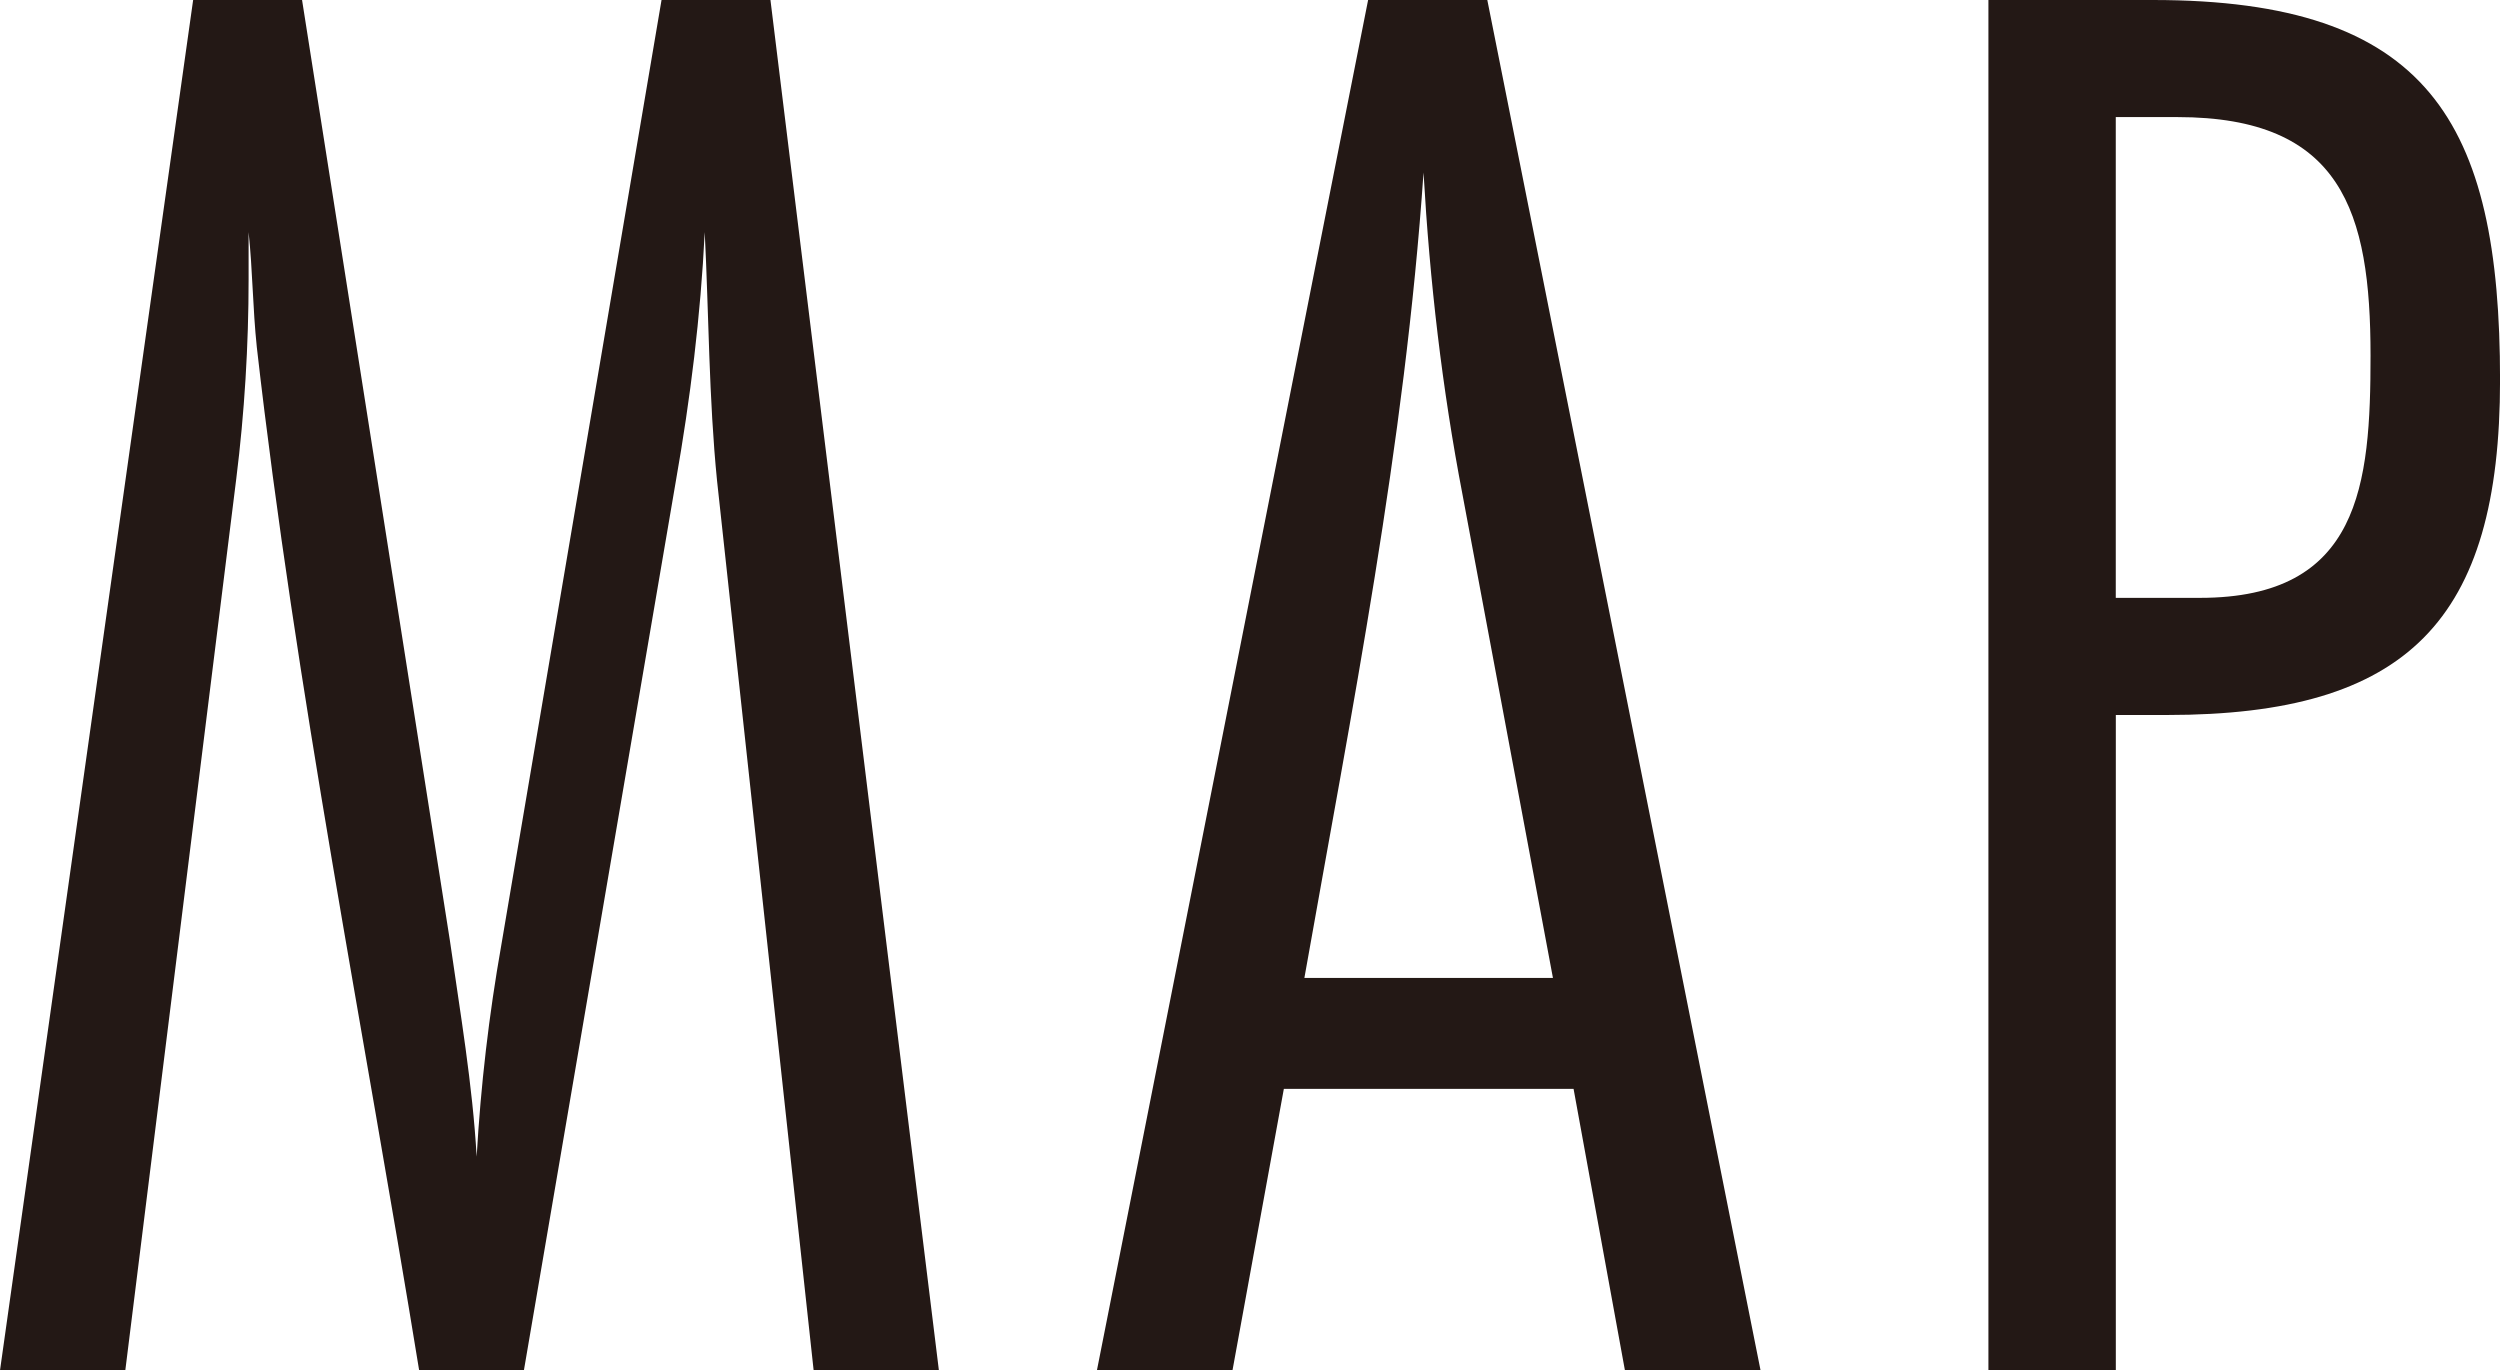
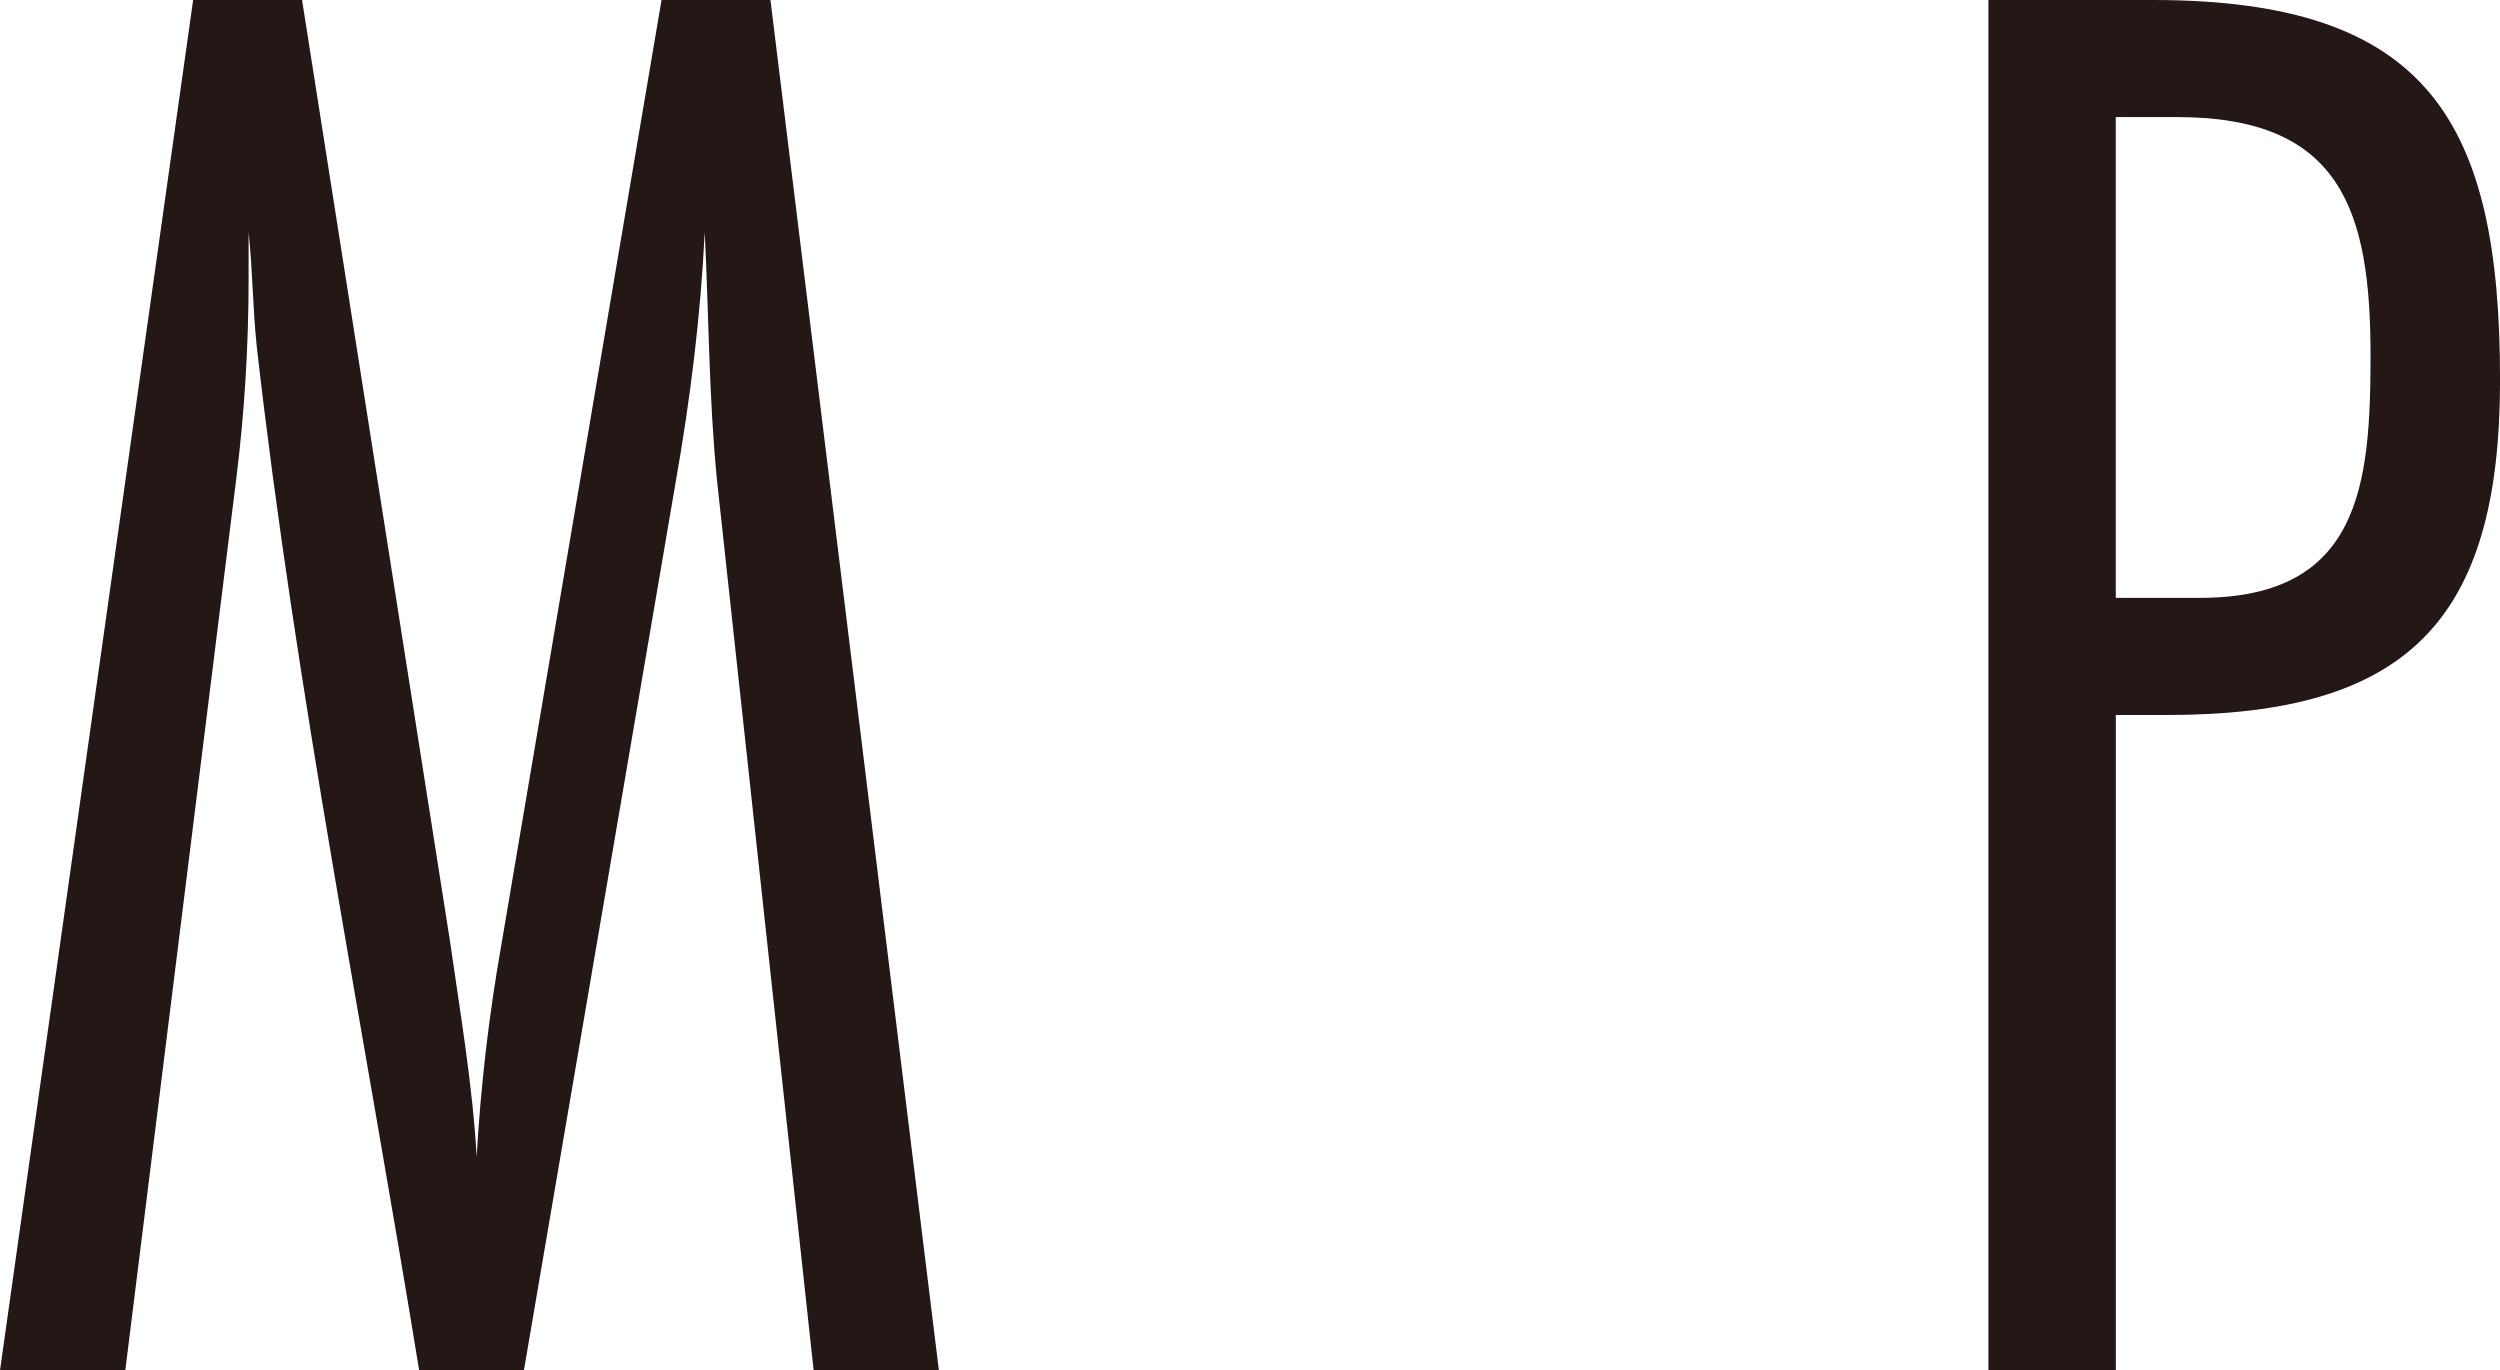
<svg xmlns="http://www.w3.org/2000/svg" version="1.1" id="レイヤー_1" x="0px" y="0px" width="51.116px" height="28.019px" viewBox="0 0 51.116 28.019" enable-background="new 0 0 51.116 28.019" xml:space="preserve">
  <g>
    <g>
      <path fill="#231815" d="M16.636,28.019L14.661,9.829    c-0.168-1.68-0.168-3.402-0.252-5.083c-0.084,1.723-0.294,3.403-0.589,5.083    l-3.108,18.189H8.57C7.436,21.045,6.05,14.114,5.251,7.099    C5.167,6.301,5.167,5.545,5.083,4.746v0.967c0,1.344-0.084,2.73-0.252,4.074    L2.562,28.019H0L3.949,0h2.227l3.024,19.239c0.21,1.47,0.462,2.94,0.546,4.41    C9.83,22.18,9.998,20.751,10.25,19.323L13.526,0h2.227l3.444,28.019H16.636z" />
-       <path fill="#231815" d="M33.224,28.019l-1.05-5.755H26.25l-1.05,5.755h-2.772L27.973,0    h2.437l5.587,28.019H33.224z M29.905,10.123    c-0.42-2.184-0.672-4.368-0.799-6.595c-0.378,5.545-1.47,11.006-2.436,16.467    h5.082L29.905,10.123z" />
      <path fill="#231815" d="M44.017,0c5.629,0,7.1,2.478,7.1,7.771    c0,4.915-1.891,6.848-6.806,6.848h-1.05v13.4H40.656V0H44.017z M44.982,12.224    c3.277,0,3.487-2.311,3.487-4.957c0-2.94-0.588-4.873-3.949-4.873h-1.26v9.83    H44.982z" />
    </g>
  </g>
  <g>
</g>
  <g>
</g>
  <g>
</g>
  <g>
</g>
  <g>
</g>
  <g>
</g>
  <g>
</g>
  <g>
</g>
  <g>
</g>
  <g>
</g>
  <g>
</g>
  <g>
</g>
  <g>
</g>
  <g>
</g>
  <g>
</g>
</svg>